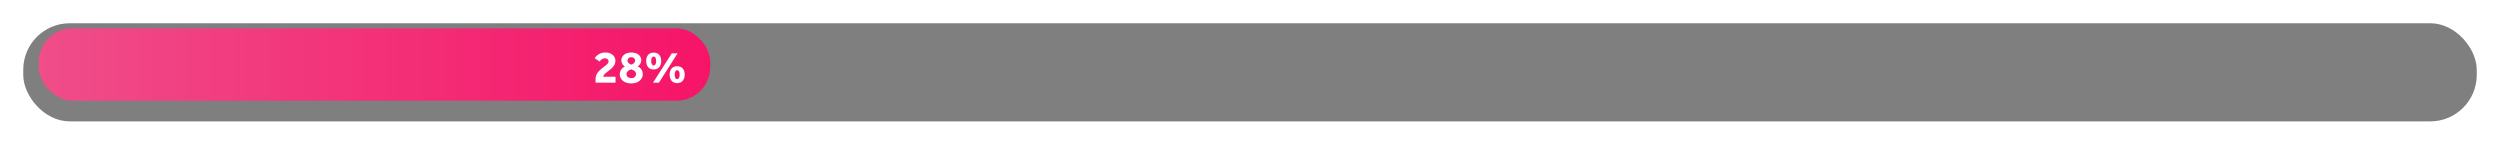
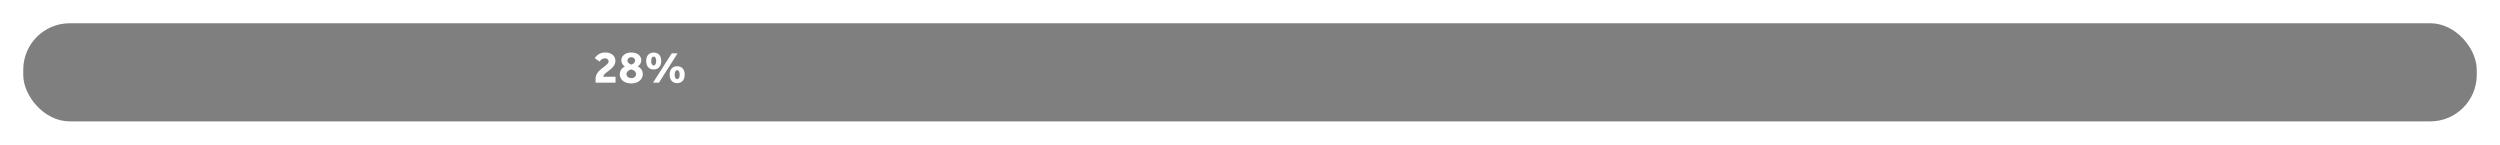
<svg xmlns="http://www.w3.org/2000/svg" width="968" height="56" viewBox="0 0 968 56">
  <defs>
    <filter id="Retângulo_147" x="0" y="0" width="968" height="56" filterUnits="userSpaceOnUse">
      <feOffset dy="3" input="SourceAlpha" />
      <feGaussianBlur stdDeviation="3" result="blur" />
      <feFlood flood-opacity="0.161" />
      <feComposite operator="in" in2="blur" />
      <feComposite in="SourceGraphic" />
    </filter>
    <linearGradient id="linear-gradient" x1="1" y1="0.5" x2="0" y2="0.5" gradientUnits="objectBoundingBox">
      <stop offset="0" stop-color="#f61468" />
      <stop offset="1" stop-color="#f04d89" />
    </linearGradient>
    <filter id="Caminho_92" x="228.788" y="18.836" width="37.812" height="14.952" filterUnits="userSpaceOnUse">
      <feOffset dx="1" dy="1" input="SourceAlpha" />
      <feGaussianBlur stdDeviation="0.5" result="blur-2" />
      <feFlood flood-opacity="0.251" />
      <feComposite operator="in" in2="blur-2" />
      <feComposite in="SourceGraphic" />
    </filter>
  </defs>
  <g id="progresso_28" transform="translate(5754 -6444)">
    <g transform="matrix(1, 0, 0, 1, -5754, 6444)" filter="url(#Retângulo_147)">
      <rect id="Retângulo_147-2" data-name="Retângulo 147" width="950" height="38" rx="18" transform="translate(9 6)" opacity="0.5" />
    </g>
-     <rect id="Retângulo_146" data-name="Retângulo 146" width="260" height="28" rx="13" transform="translate(-5739 6455)" fill="url(#linear-gradient)" />
    <g transform="matrix(1, 0, 0, 1, -5754, 6444)" filter="url(#Caminho_92)">
-       <path id="Caminho_92-2" data-name="Caminho 92" d="M-35.388,0h7.722V-2.3H-32.4c0-1.674,4.68-2.916,4.68-6.138,0-1.62-1.242-3.222-3.834-3.222a4.626,4.626,0,0,0-4.158,2.2l1.89,1.314a2.4,2.4,0,0,1,1.98-1.26c1.062,0,1.476.612,1.476,1.188,0,1.8-5.022,3.1-5.022,6.7Zm13.824-6.984c-.846-.27-1.476-.864-1.476-1.512a1.356,1.356,0,0,1,1.476-1.332,1.315,1.315,0,0,1,1.458,1.3C-20.106-7.83-20.718-7.254-21.564-6.984Zm-.018,1.854c.9.234,1.872.846,1.872,1.818a1.656,1.656,0,0,1-1.854,1.548c-.918,0-1.854-.468-1.854-1.548C-23.418-4.284-22.518-4.9-21.582-5.13ZM-24.03-6.246a3.233,3.233,0,0,0-1.98,3.024c0,1.674,1.35,3.51,4.446,3.51s4.446-1.962,4.446-3.546a3.17,3.17,0,0,0-2-3.024,2.821,2.821,0,0,0,1.4-2.376c0-1.728-1.44-3.006-3.852-3.006-2.322,0-3.834,1.314-3.834,3.042A2.816,2.816,0,0,0-24.03-6.246ZM-13.14,0h2.286l7.2-11.34H-5.9ZM-3.8.18C-1.98.18-.9-1.062-.9-3.1s-1.08-3.24-2.9-3.24S-6.7-5.13-6.7-3.1-5.616.18-3.8.18Zm0-1.566c-.63,0-.954-.7-.954-1.71,0-.99.324-1.692.954-1.692s.954.7.954,1.692C-2.844-2.088-3.168-1.386-3.8-1.386Zm-9.09-3.726c1.818,0,2.9-1.242,2.9-3.276s-1.08-3.24-2.9-3.24-2.9,1.206-2.9,3.24S-14.706-5.112-12.888-5.112Zm0-1.566c-.63,0-.954-.7-.954-1.71,0-.99.324-1.692.954-1.692s.954.7.954,1.692C-11.934-7.38-12.258-6.678-12.888-6.678Z" transform="translate(265 31)" fill="#fff" />
+       <path id="Caminho_92-2" data-name="Caminho 92" d="M-35.388,0h7.722V-2.3H-32.4c0-1.674,4.68-2.916,4.68-6.138,0-1.62-1.242-3.222-3.834-3.222a4.626,4.626,0,0,0-4.158,2.2l1.89,1.314a2.4,2.4,0,0,1,1.98-1.26c1.062,0,1.476.612,1.476,1.188,0,1.8-5.022,3.1-5.022,6.7Zm13.824-6.984c-.846-.27-1.476-.864-1.476-1.512a1.356,1.356,0,0,1,1.476-1.332,1.315,1.315,0,0,1,1.458,1.3C-20.106-7.83-20.718-7.254-21.564-6.984Zm-.018,1.854c.9.234,1.872.846,1.872,1.818a1.656,1.656,0,0,1-1.854,1.548c-.918,0-1.854-.468-1.854-1.548C-23.418-4.284-22.518-4.9-21.582-5.13ZM-24.03-6.246a3.233,3.233,0,0,0-1.98,3.024c0,1.674,1.35,3.51,4.446,3.51s4.446-1.962,4.446-3.546a3.17,3.17,0,0,0-2-3.024,2.821,2.821,0,0,0,1.4-2.376c0-1.728-1.44-3.006-3.852-3.006-2.322,0-3.834,1.314-3.834,3.042A2.816,2.816,0,0,0-24.03-6.246ZM-13.14,0h2.286l7.2-11.34H-5.9ZM-3.8.18C-1.98.18-.9-1.062-.9-3.1s-1.08-3.24-2.9-3.24S-6.7-5.13-6.7-3.1-5.616.18-3.8.18Zm0-1.566c-.63,0-.954-.7-.954-1.71,0-.99.324-1.692.954-1.692s.954.7.954,1.692C-2.844-2.088-3.168-1.386-3.8-1.386Zm-9.09-3.726c1.818,0,2.9-1.242,2.9-3.276s-1.08-3.24-2.9-3.24-2.9,1.206-2.9,3.24S-14.706-5.112-12.888-5.112Zm0-1.566c-.63,0-.954-.7-.954-1.71,0-.99.324-1.692.954-1.692s.954.7.954,1.692C-11.934-7.38-12.258-6.678-12.888-6.678" transform="translate(265 31)" fill="#fff" />
    </g>
  </g>
</svg>